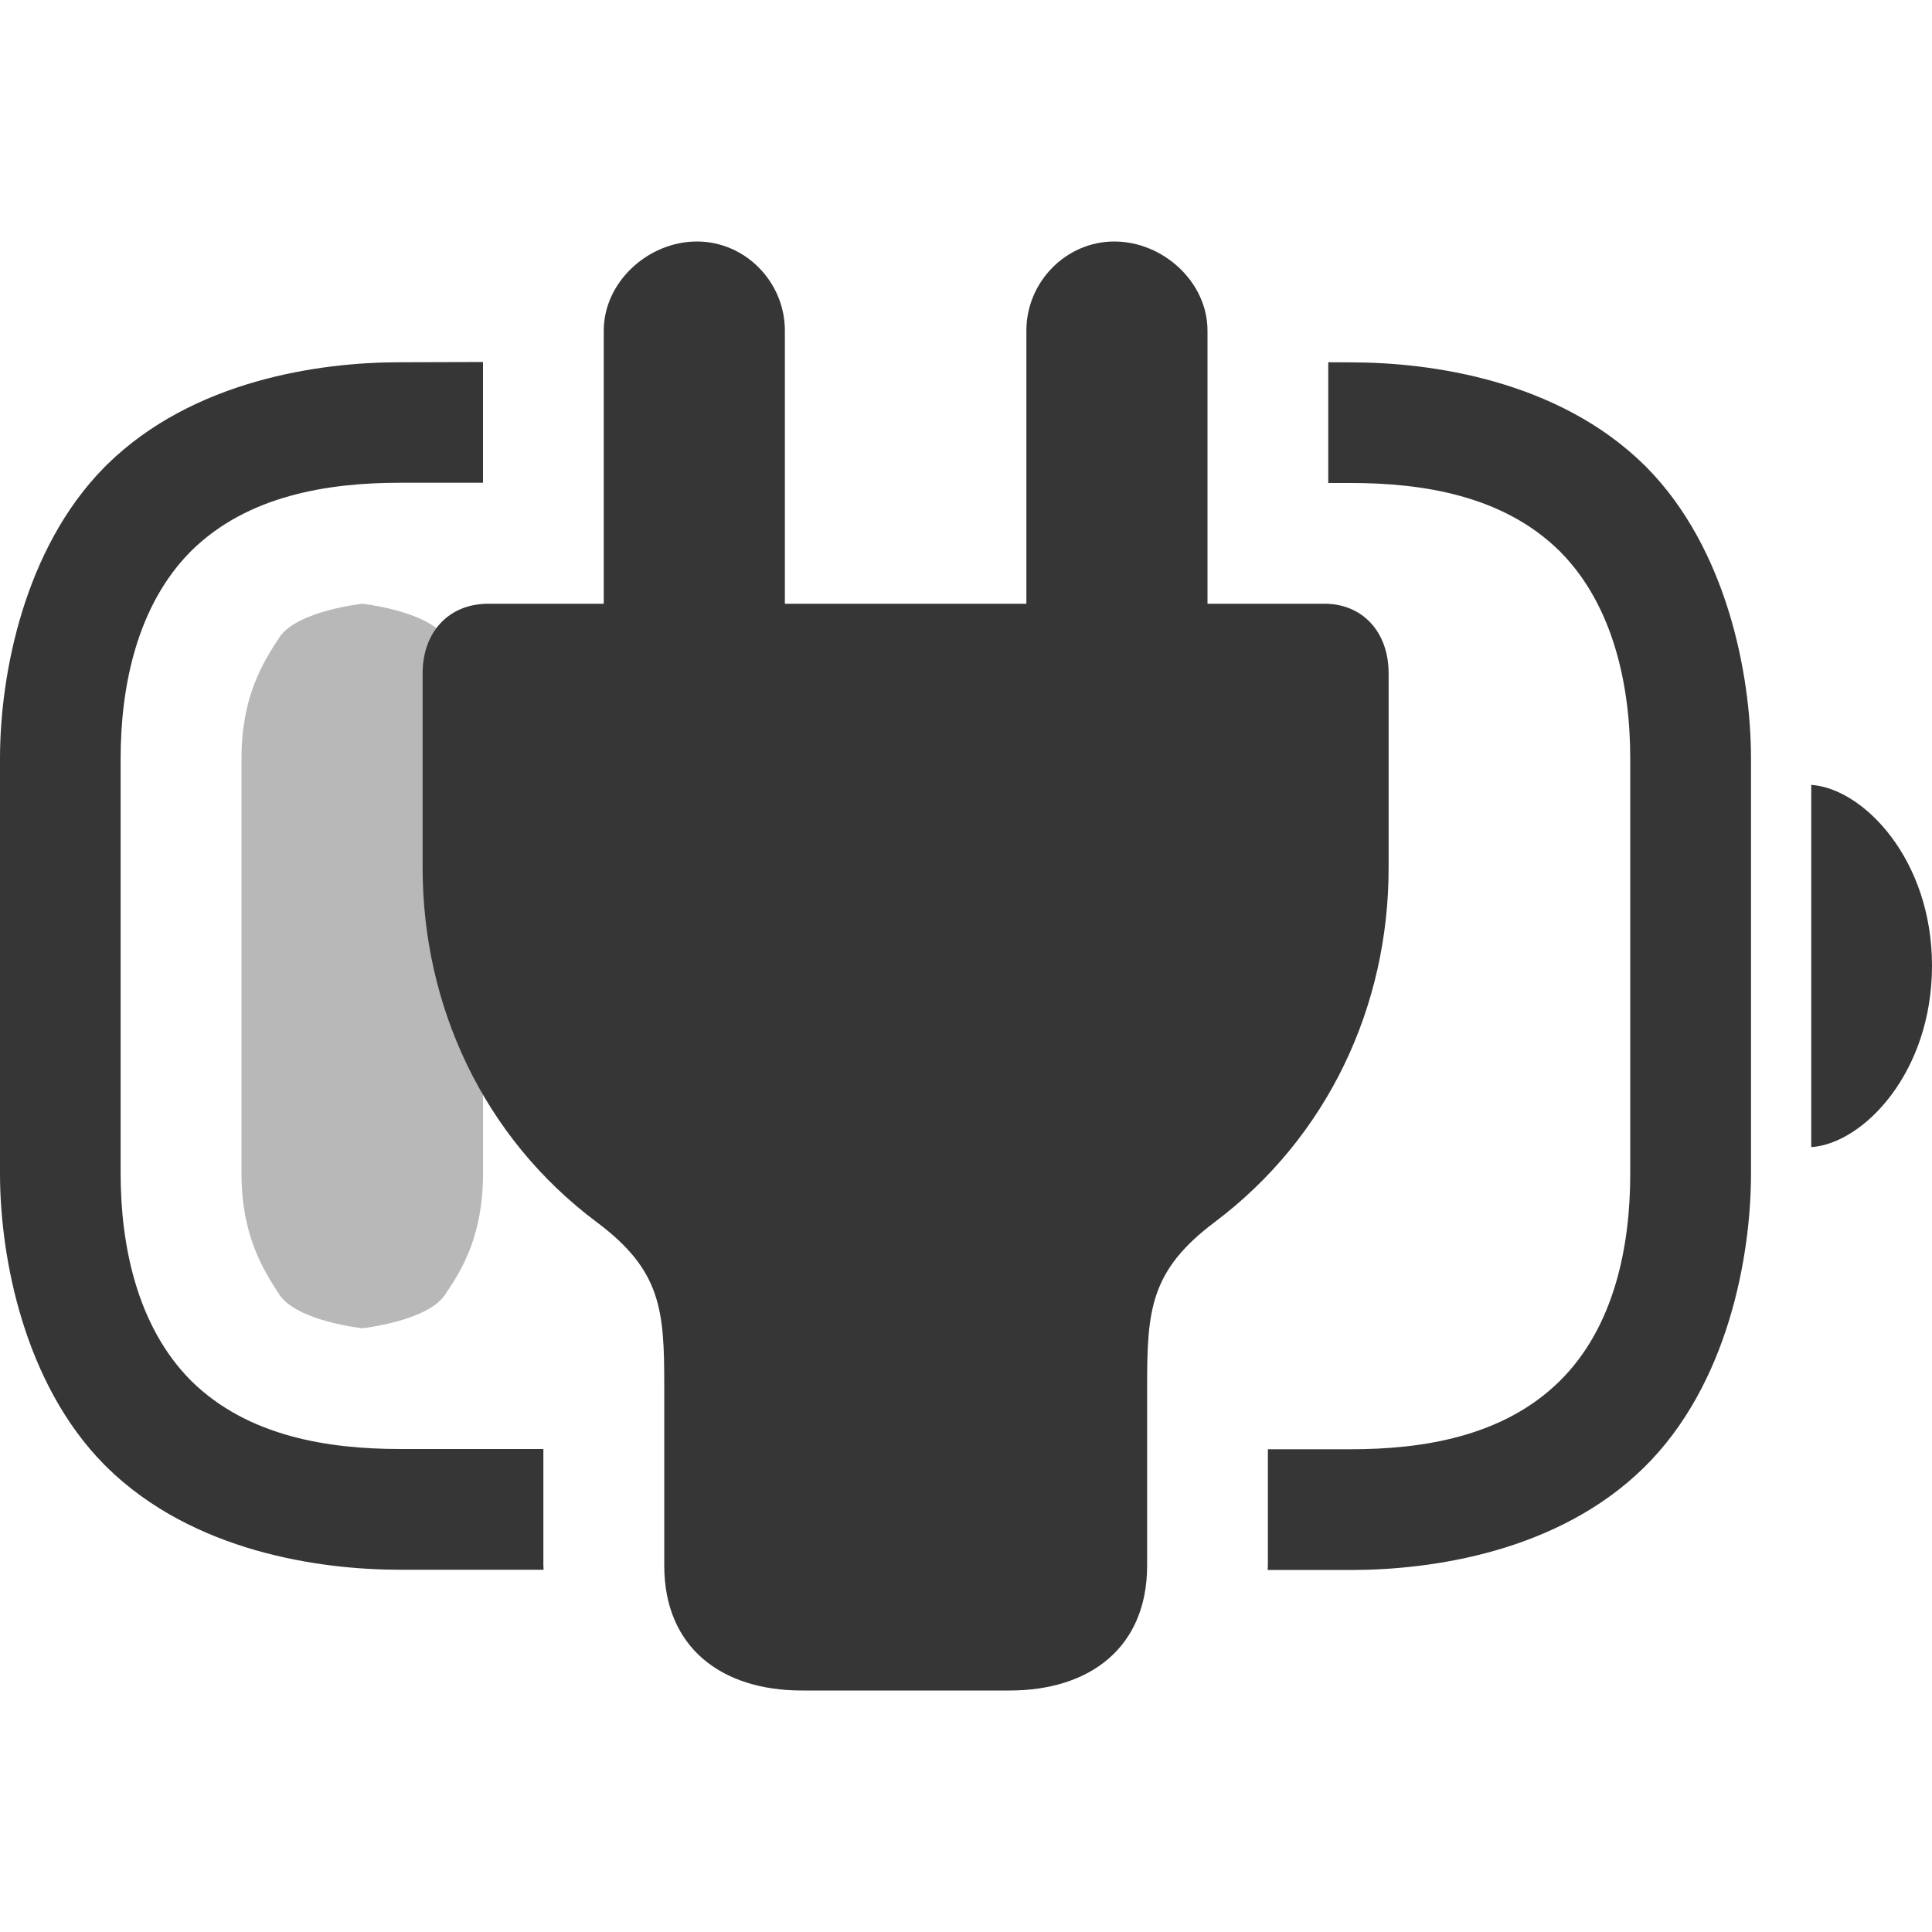
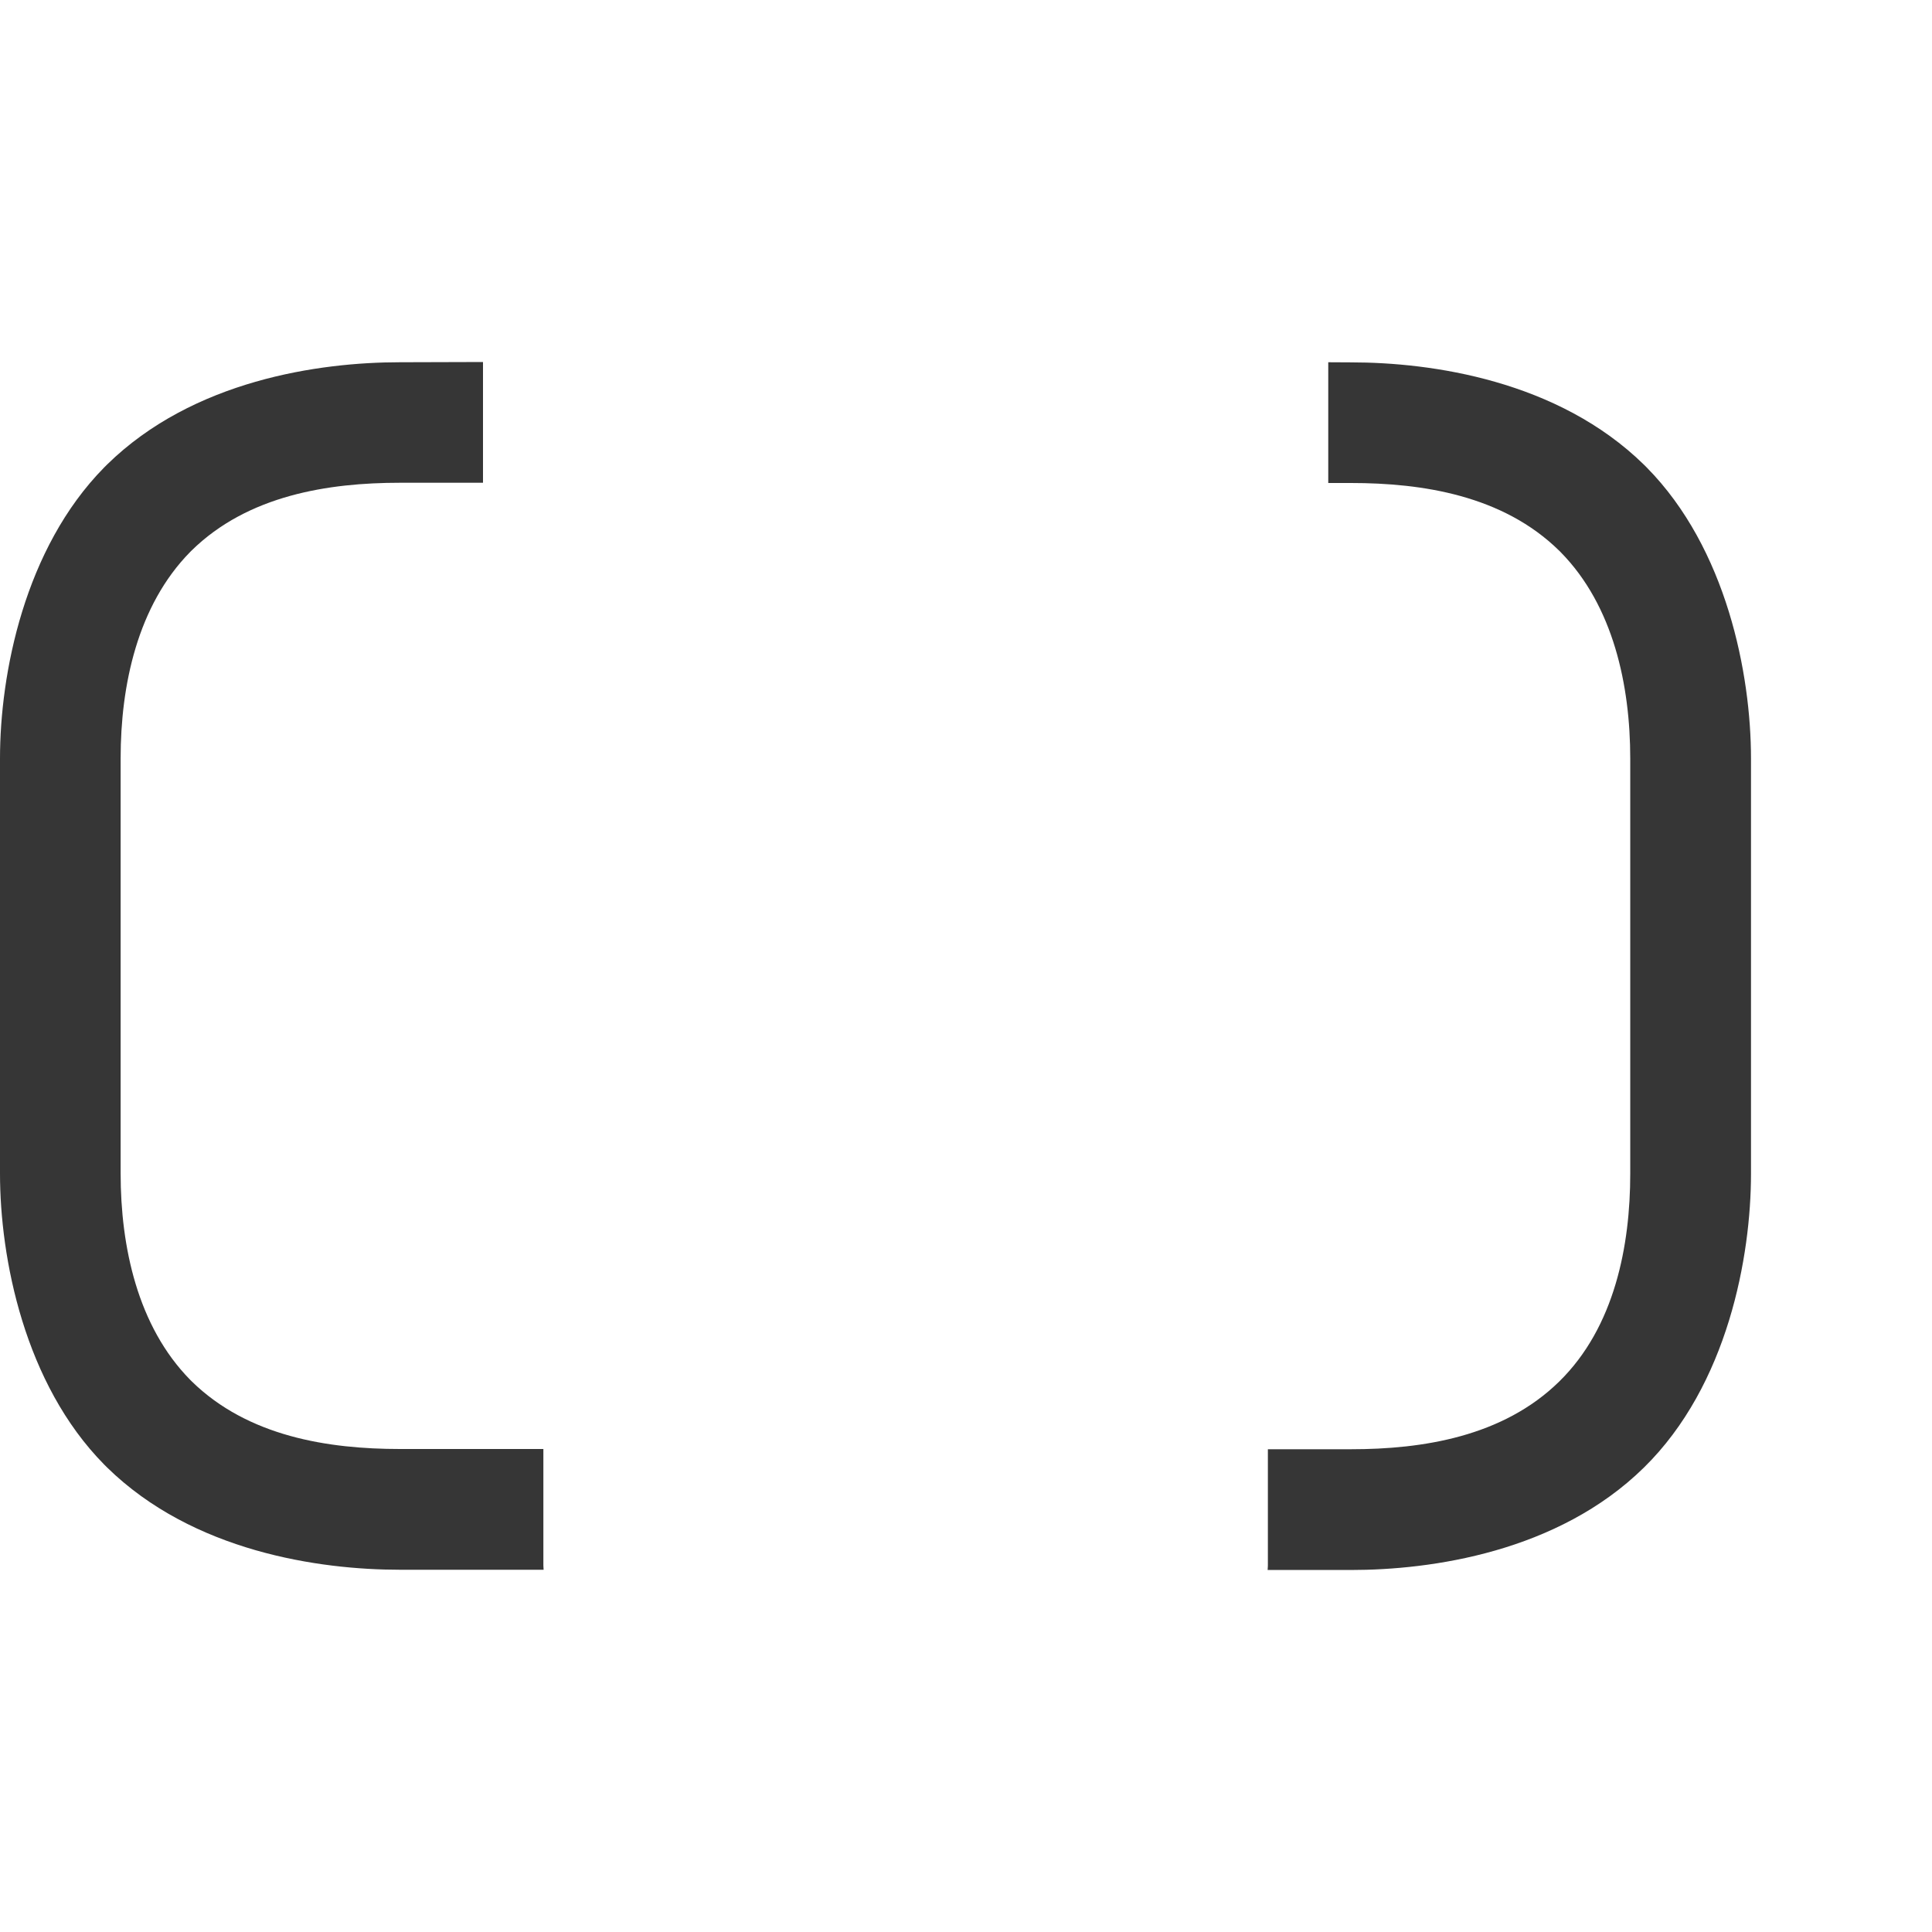
<svg xmlns="http://www.w3.org/2000/svg" width="16" height="16" version="1.1">
  <path d="m3.312 3c-0.666 0-1.713 0.148-2.426 0.848l-0.023 0.023c-0.661 0.671-0.863 1.709-0.863 2.41v3.438c0 0.701 0.202 1.74 0.863 2.41l0.023 0.023c0.713 0.699 1.76 0.848 2.426 0.848h1.19c-2.016e-4 -0.012-0.002-0.023-0.002-0.035v-0.965h-1.188c-0.591 0-1.257-0.102-1.725-0.561l-0.012-0.012c-0.437-0.444-0.576-1.105-0.576-1.709v-3.438c0-0.604 0.139-1.265 0.576-1.709l0.012-0.012c0.467-0.458 1.133-0.561 1.725-0.561h0.688v-1zm7.688 0v1h0.188c0.591 0 1.258 0.102 1.725 0.561l0.012 0.012c0.437 0.444 0.576 1.105 0.576 1.709v3.438c0 0.594-0.128 1.27-0.588 1.721-0.467 0.458-1.133 0.561-1.725 0.561h-0.688v0.965c0 0.012-0.002 0.023-2e-3 0.035h0.69c0.666 0 1.713-0.148 2.426-0.848 0.697-0.684 0.887-1.752 0.887-2.434v-3.438c0-0.701-0.202-1.74-0.863-2.41l-0.023-0.023c-0.713-0.699-1.76-0.848-2.426-0.848z" fill="#363636" style="-inkscape-stroke:none" />
-   <path class="error" d="m15 9.5c0.43-0.029 1-0.615 1-1.503 0-0.882-0.57-1.468-1-1.497z" fill="#363636" stroke-width=".763" />
-   <path d="m3 11s0.536-0.058 0.684-0.275c0.148-0.217 0.316-0.499 0.316-1.006v-3.438c0-0.507-0.174-0.789-0.316-1.006-0.148-0.217-0.684-0.275-0.684-0.275s-0.536 0.058-0.684 0.275c-0.143 0.217-0.316 0.499-0.316 1.006v3.438c0 0.507 0.174 0.789 0.316 1.006 0.148 0.217 0.684 0.275 0.684 0.275z" fill="#363636" opacity=".35" />
-   <path d="m8.361 14c0.665 0 1.139-0.356 1.139-1.035v-1.493c0-0.619 0.026-0.95 0.557-1.349 0.943-0.708 1.443-1.794 1.443-2.935v-1.612c0-0.344-0.219-0.585-0.551-0.576h-0.949v-2.262c0-0.403-0.368-0.738-0.772-0.738-0.4 0-0.728 0.335-0.728 0.738v2.262h-2v-2.262c0-0.403-0.328-0.738-0.728-0.738-0.404 0-0.772 0.335-0.772 0.738v2.262h-0.957c-0.328 0-0.543 0.236-0.543 0.576v1.612c0 1.141 0.501 2.231 1.444 2.935 0.534 0.399 0.557 0.73 0.557 1.349v1.493c0 0.679 0.474 1.035 1.139 1.035z" color="#000000" fill="#363636" stroke-linecap="round" stroke-linejoin="round" stroke-width="2" style="-inkscape-stroke:none" />
</svg>